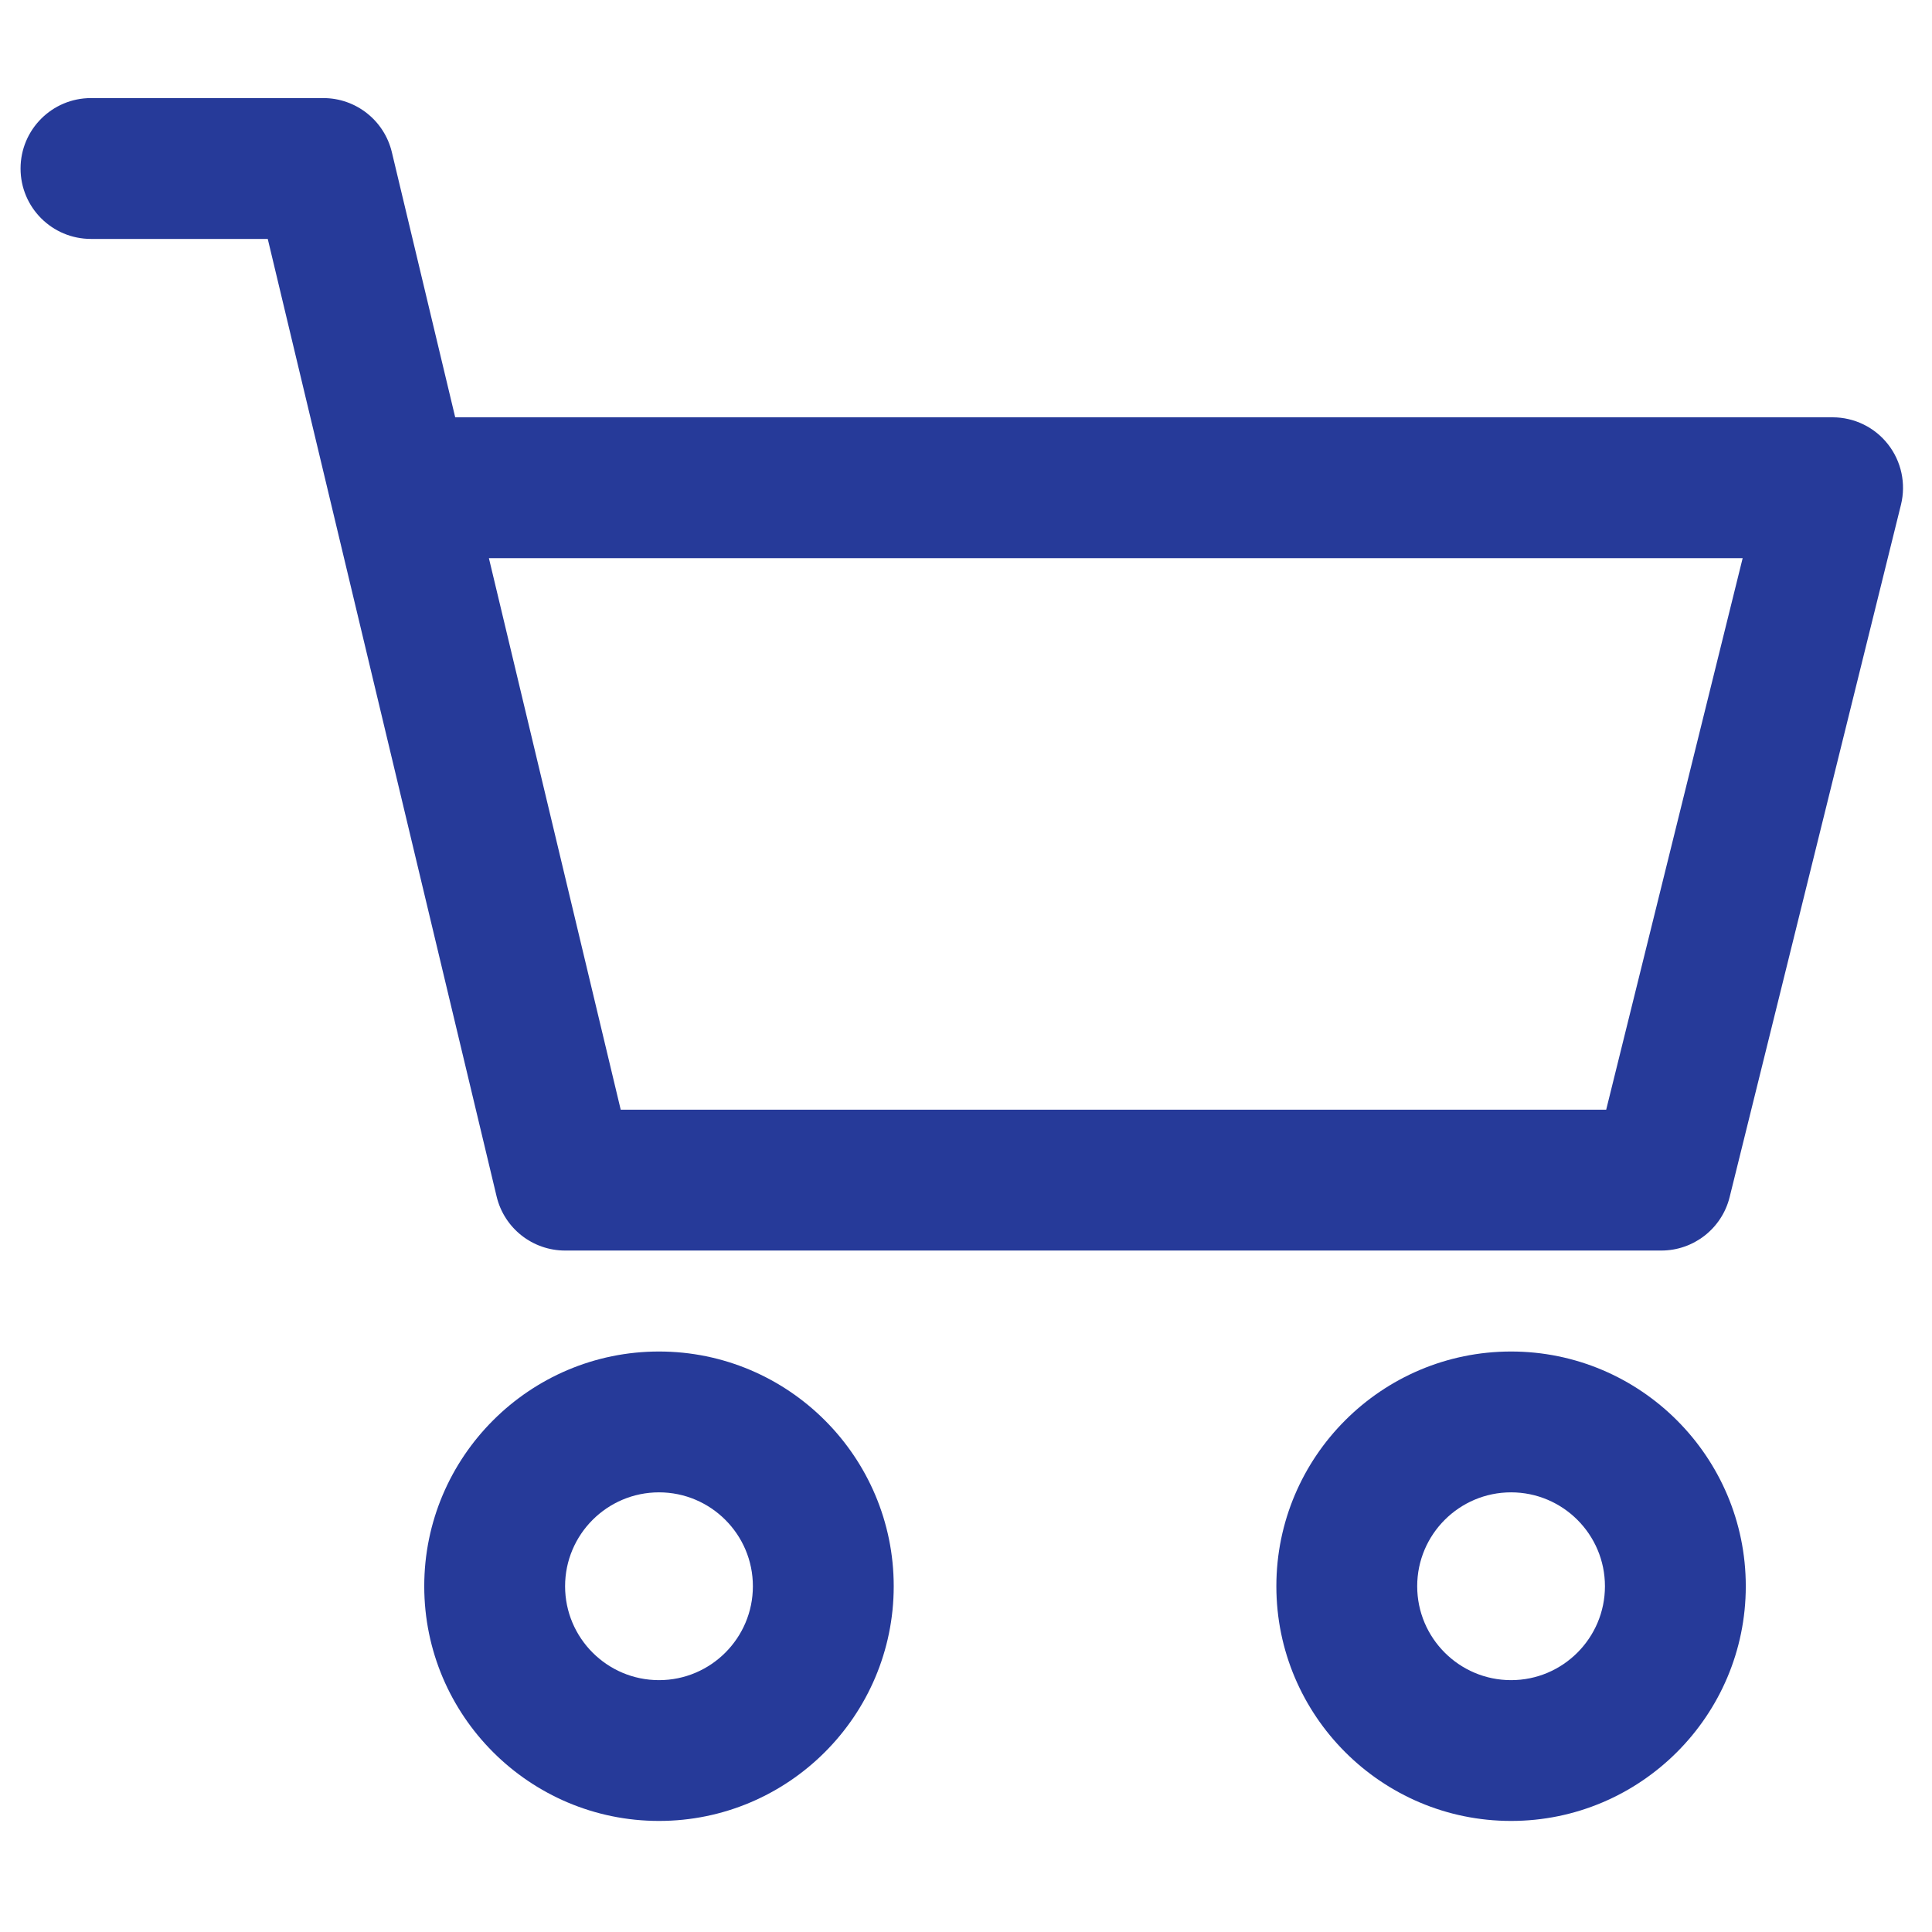
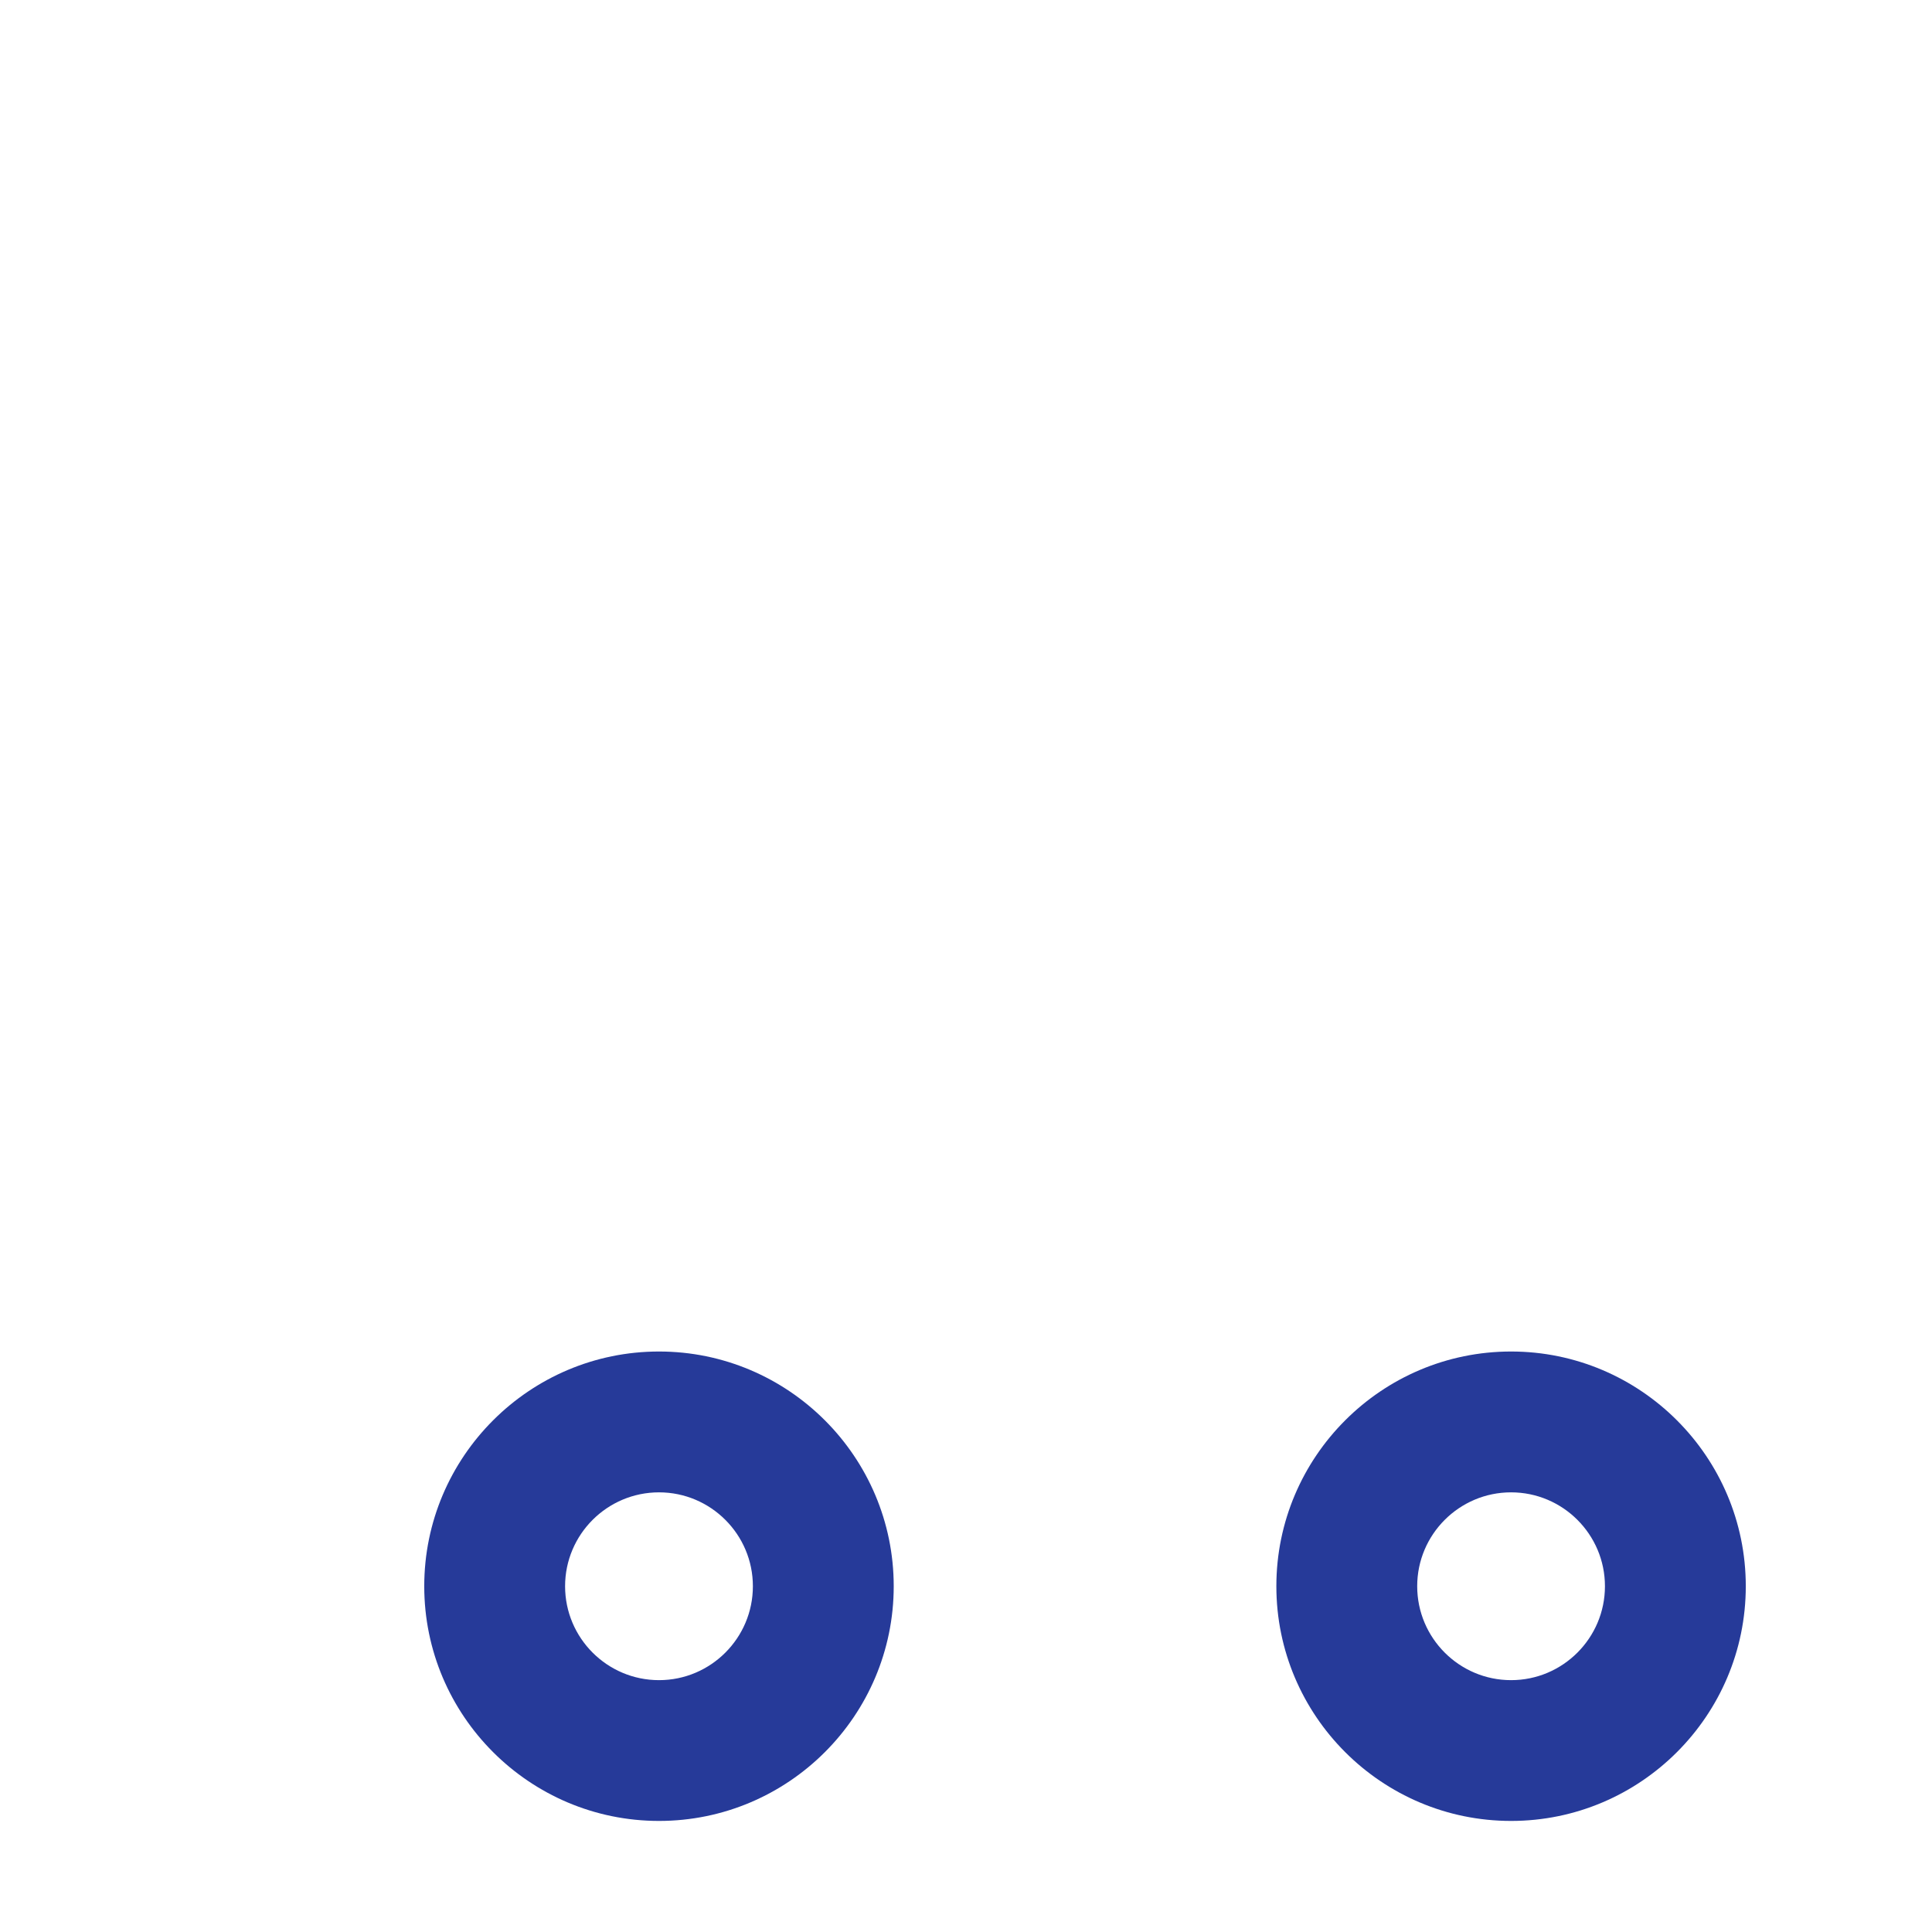
<svg xmlns="http://www.w3.org/2000/svg" fill="none" viewBox="0 0 39 39" height="39" width="39">
  <g clip-path="url(#clip0_3_528)">
    <path fill="#263A99" d="M30.503 27.282C27.89 27.282 25.765 29.408 25.765 32.02C25.765 34.633 27.89 36.758 30.503 36.758C33.115 36.758 35.241 34.633 35.241 32.02C35.241 29.408 33.115 27.282 30.503 27.282ZM30.503 33.916C29.458 33.916 28.608 33.066 28.608 32.02C28.608 30.975 29.458 30.125 30.503 30.125C31.548 30.125 32.398 30.975 32.398 32.02C32.398 33.066 31.548 33.916 30.503 33.916Z" />
-     <path fill="#263A99" d="M38.113 8.97C37.844 8.625 37.431 8.424 36.994 8.424H9.189L7.91 3.072C7.757 2.432 7.185 1.98 6.527 1.98H1.836C1.051 1.98 0.415 2.617 0.415 3.402C0.415 4.187 1.051 4.823 1.836 4.823H5.405L10.025 24.153C10.178 24.793 10.75 25.244 11.408 25.244H33.535C34.188 25.244 34.758 24.799 34.915 24.165L38.374 10.187C38.478 9.763 38.382 9.314 38.113 8.97ZM32.423 22.401H12.53L9.869 11.267H35.178L32.423 22.401Z" />
    <path fill="#263A99" d="M13.303 27.282C10.69 27.282 8.564 29.408 8.564 32.02C8.564 34.633 10.69 36.758 13.303 36.758C15.915 36.758 18.041 34.633 18.041 32.02C18.041 29.408 15.915 27.282 13.303 27.282ZM13.303 33.916C12.257 33.916 11.407 33.066 11.407 32.02C11.407 30.975 12.257 30.125 13.303 30.125C14.348 30.125 15.198 30.975 15.198 32.02C15.198 33.066 14.348 33.916 13.303 33.916Z" />
  </g>
  <defs>
    <clipPath id="clip0_3_528">
      <rect transform="translate(0.415 0.37)" fill="white" height="38" width="38" />
    </clipPath>
  </defs>
</svg>